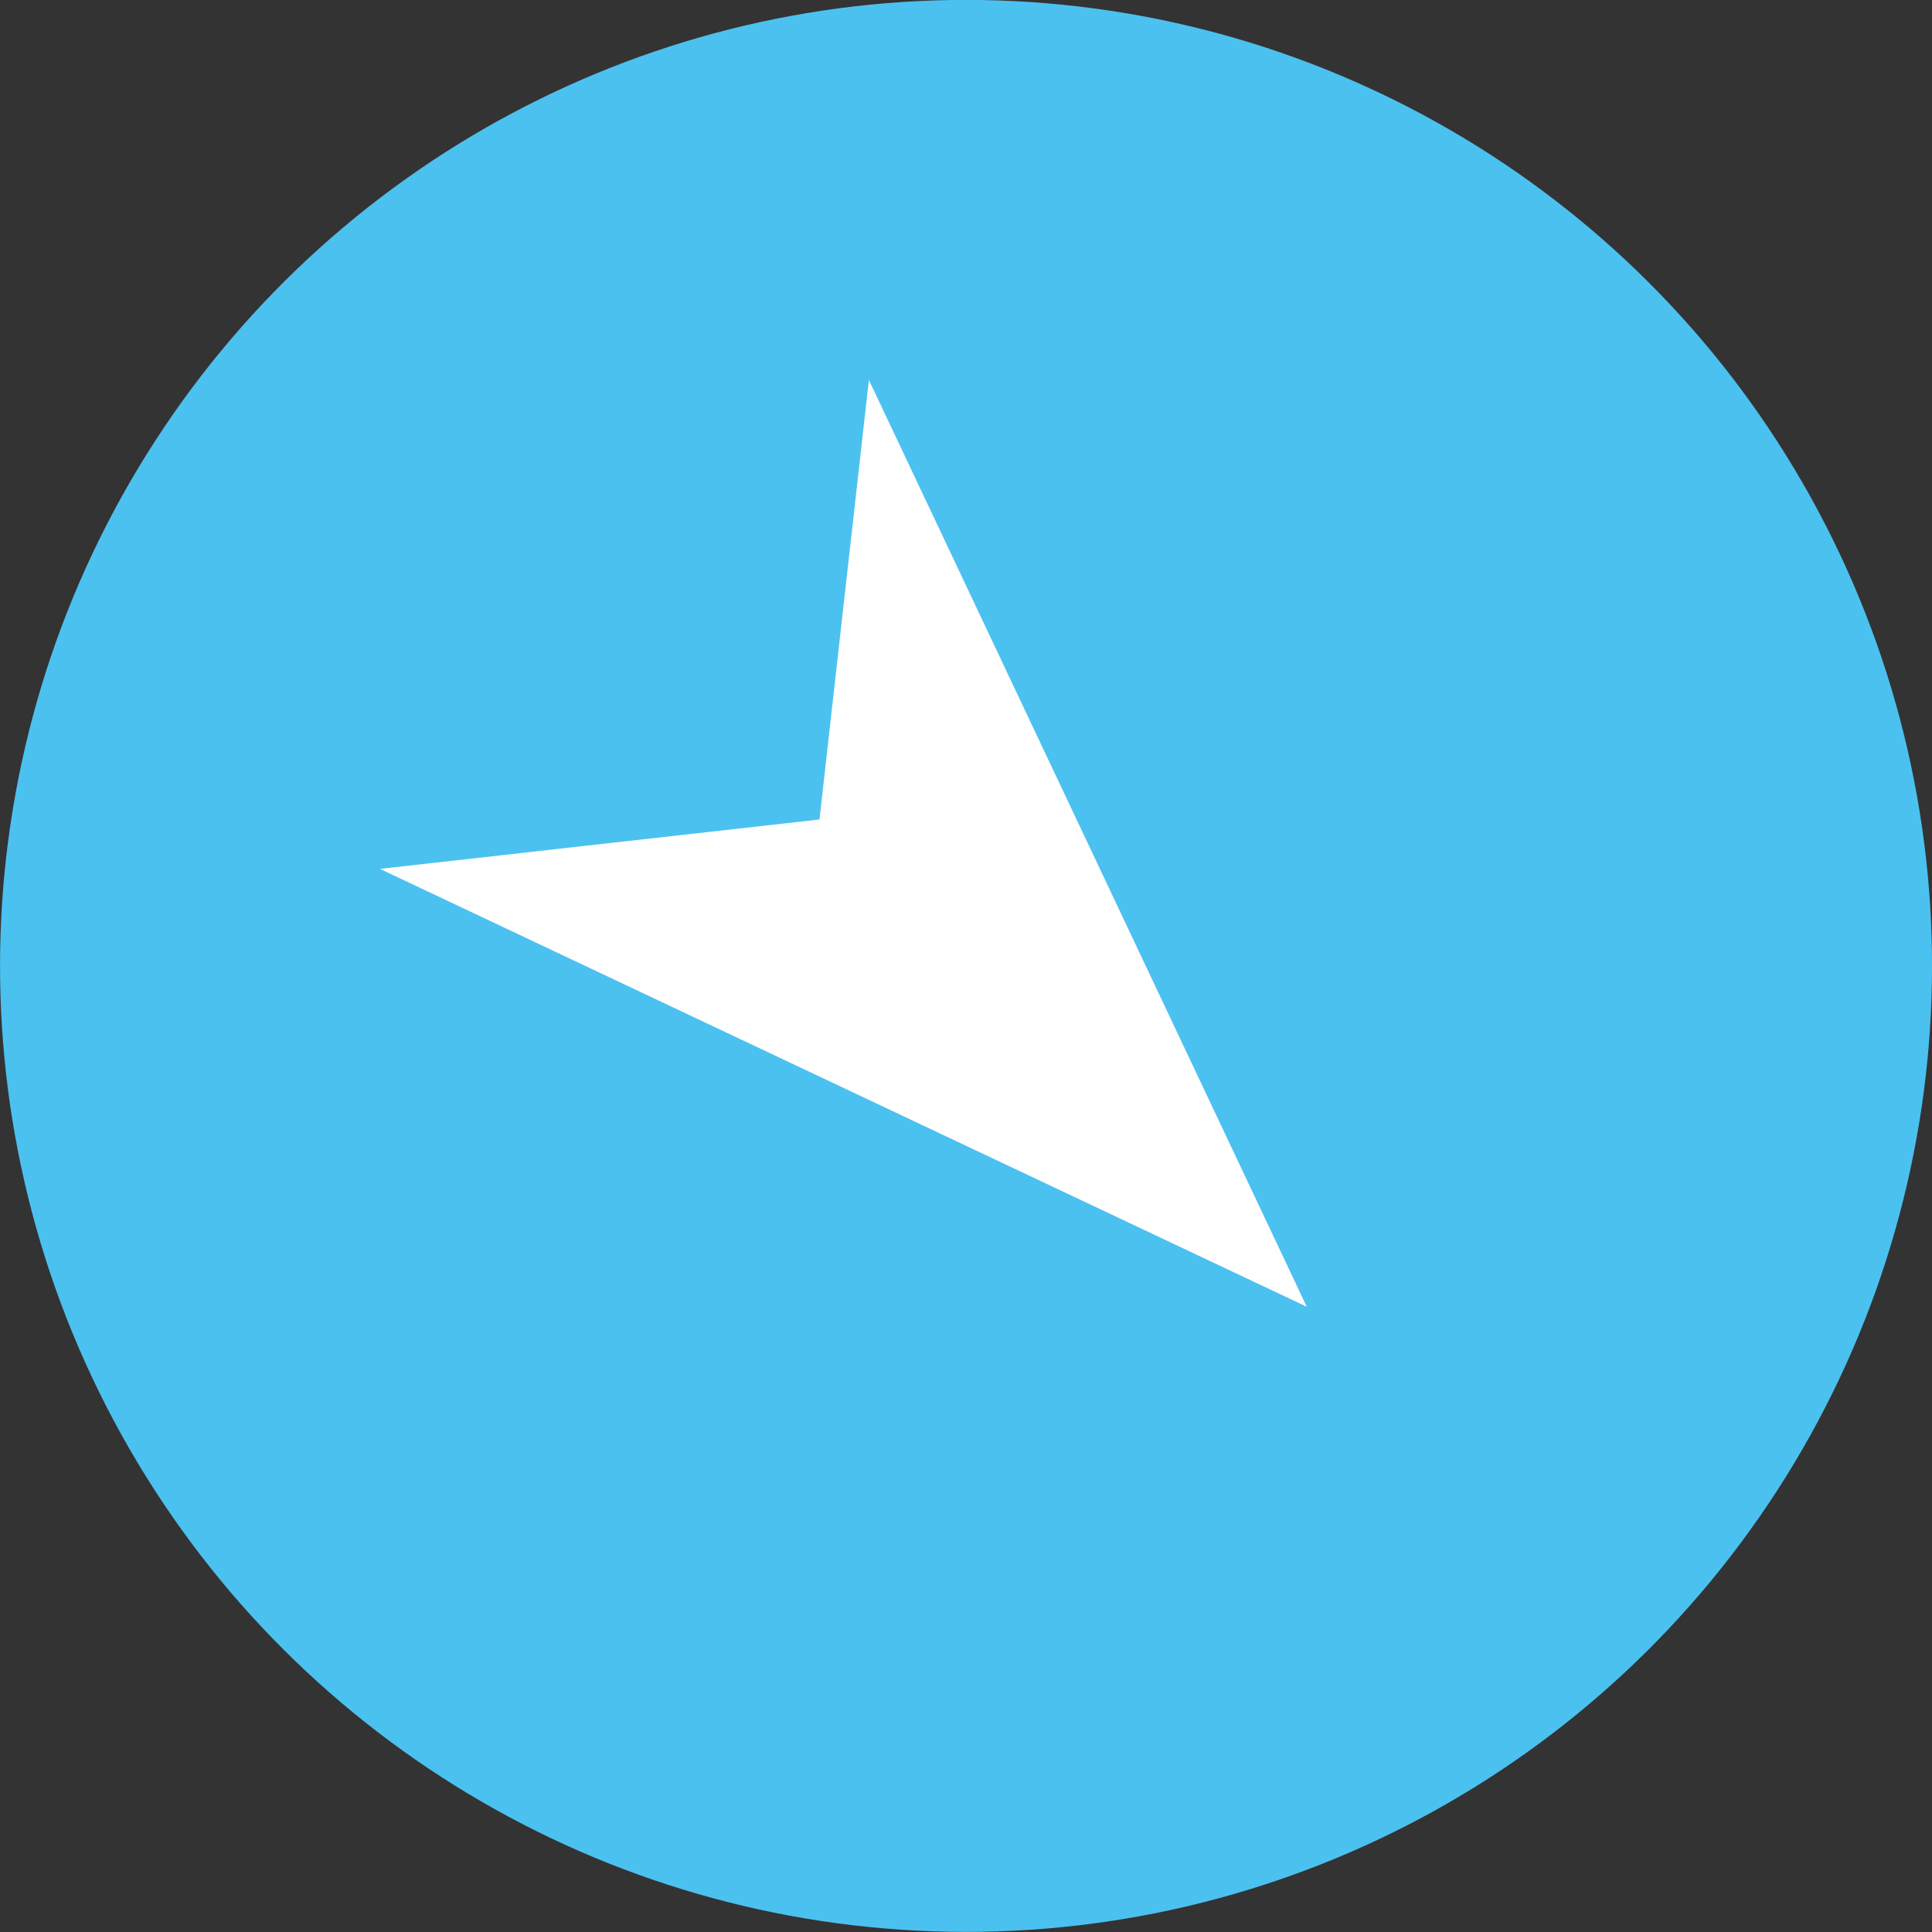
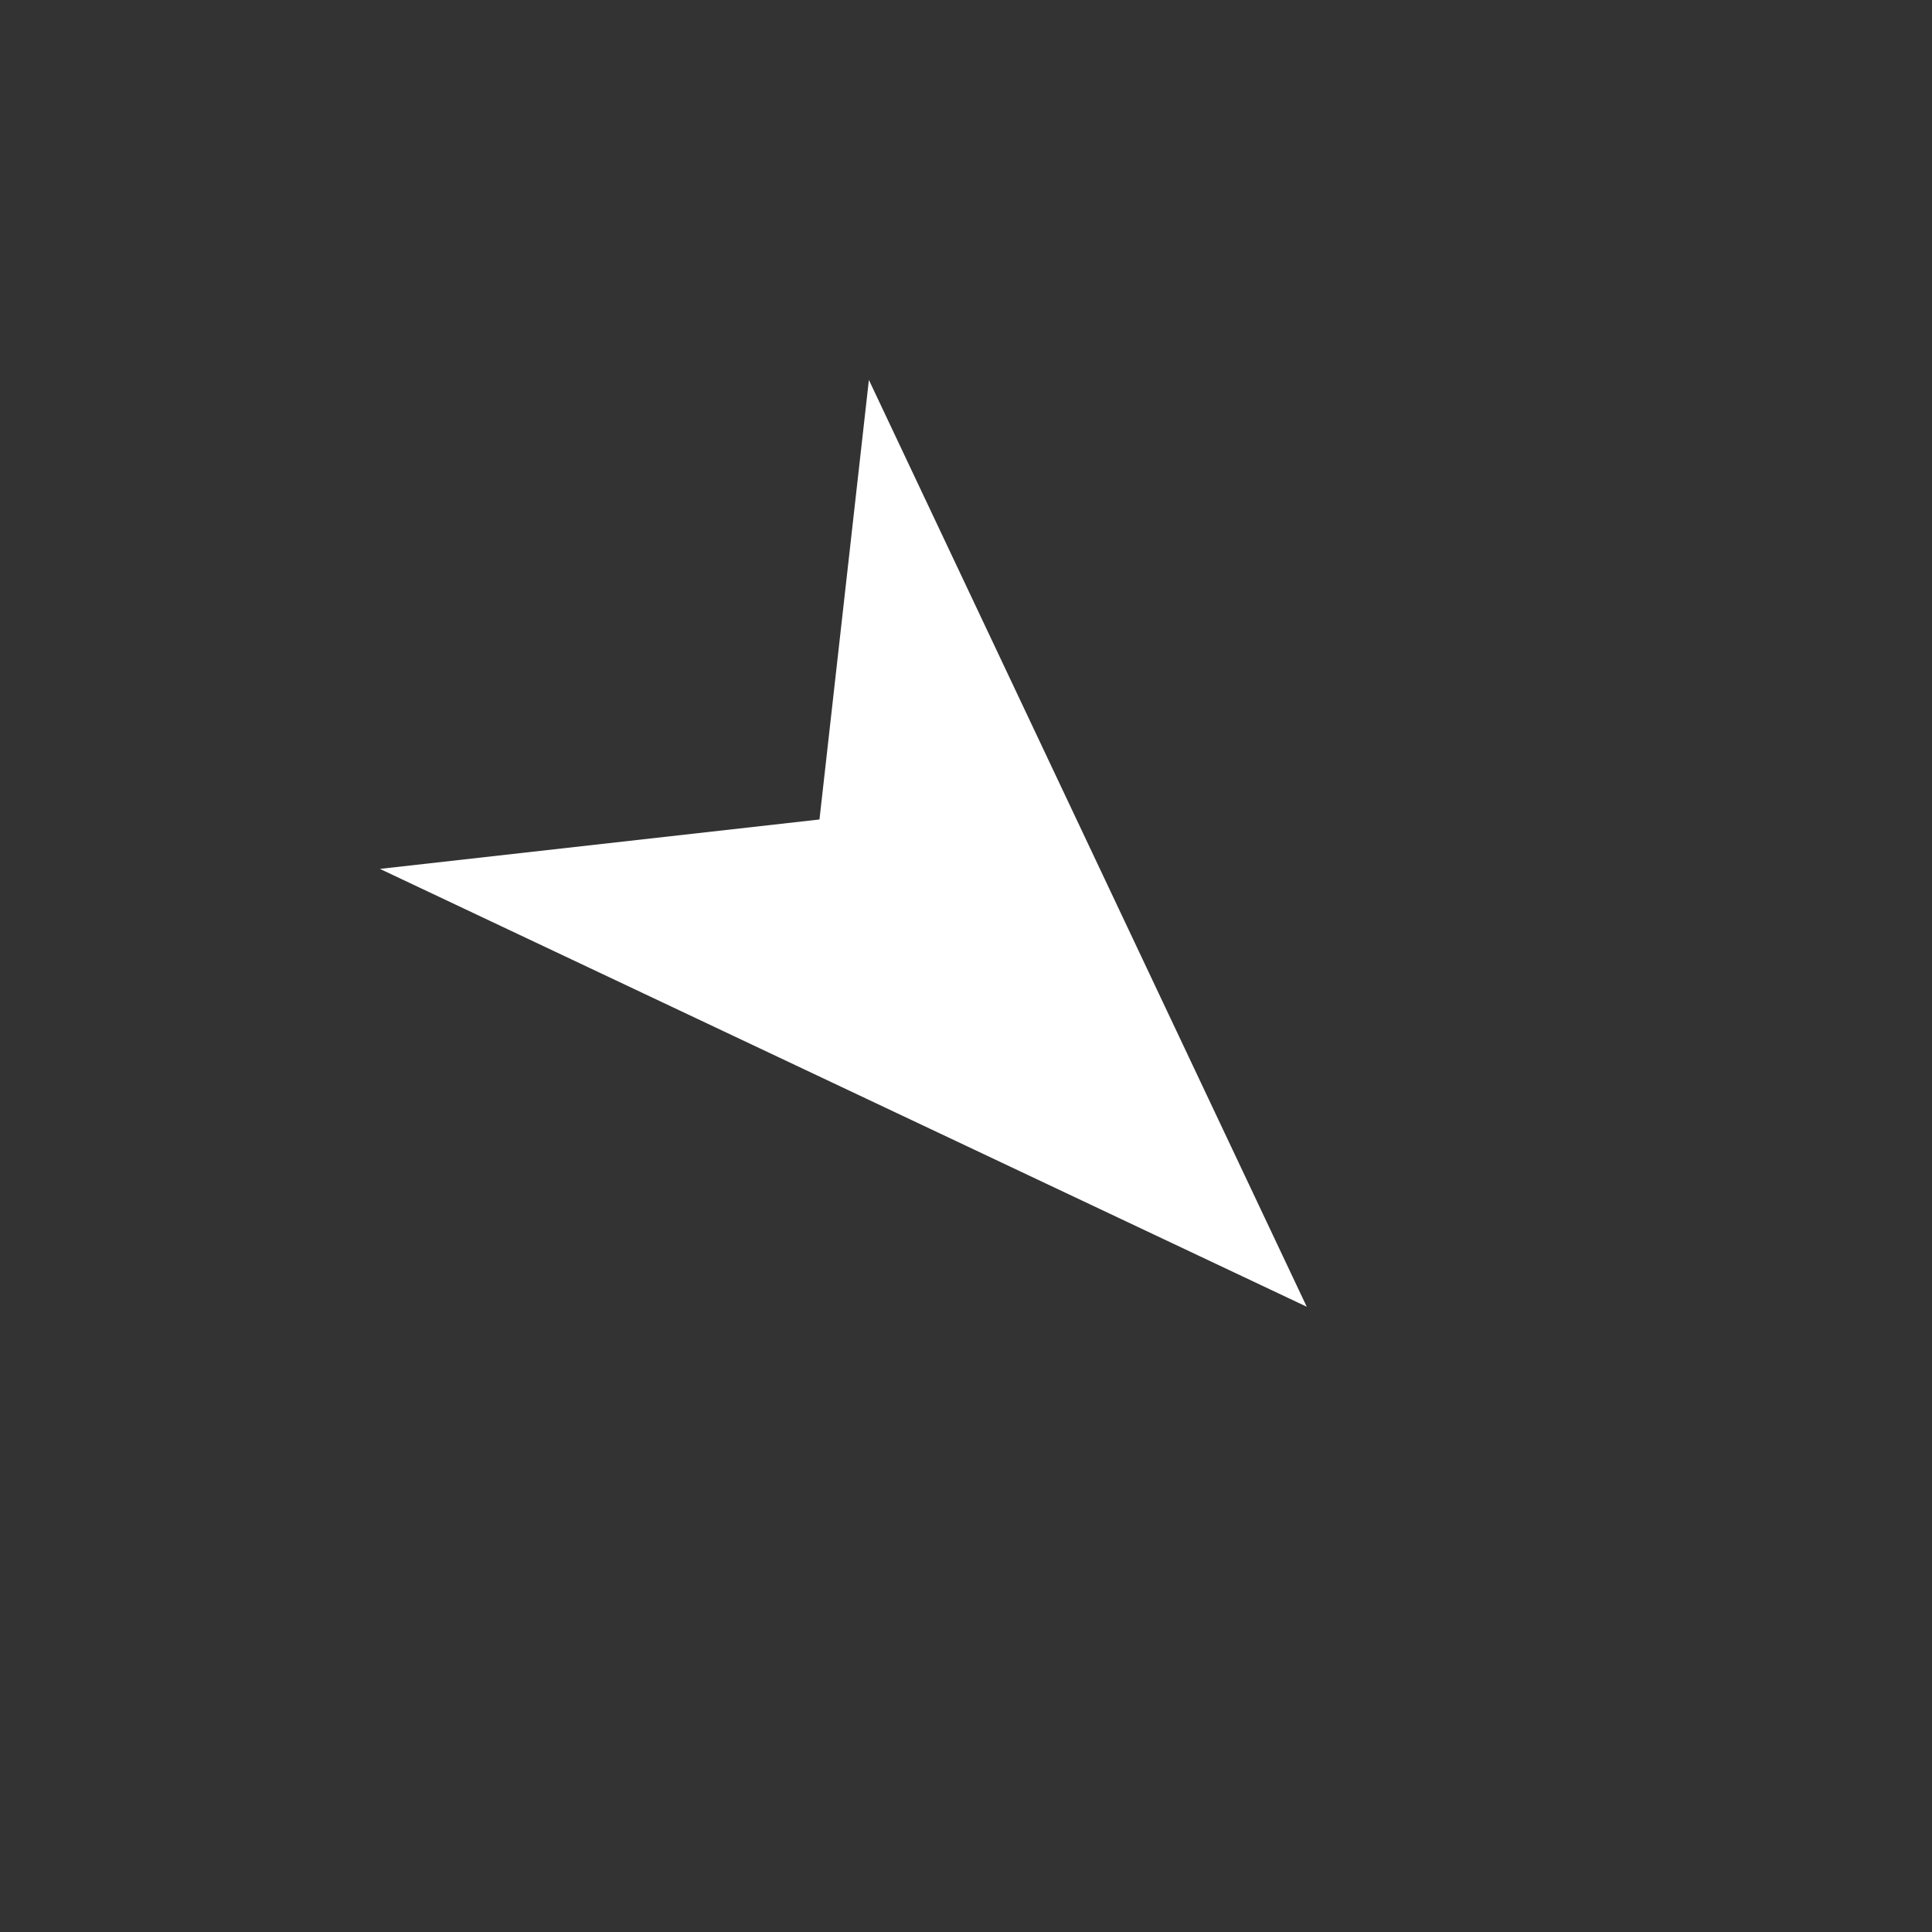
<svg xmlns="http://www.w3.org/2000/svg" version="1.1" id="Layer_1" x="0" y="0" viewBox="0 0 113.4 113.4" xml:space="preserve">
  <rect x="0" y="0" width="113.4" height="113.4" fill="#333333" stroke="none" />
  <style />
-   <circle transform="rotate(-28.042 56.69 56.693)" cx="56.7" cy="56.7" fill="#4bc1f0" r="56.7" />
  <path fill="#fff" d="M22.3 51l25.8-2.9L51 22.3l25.7 54.4z" />
</svg>